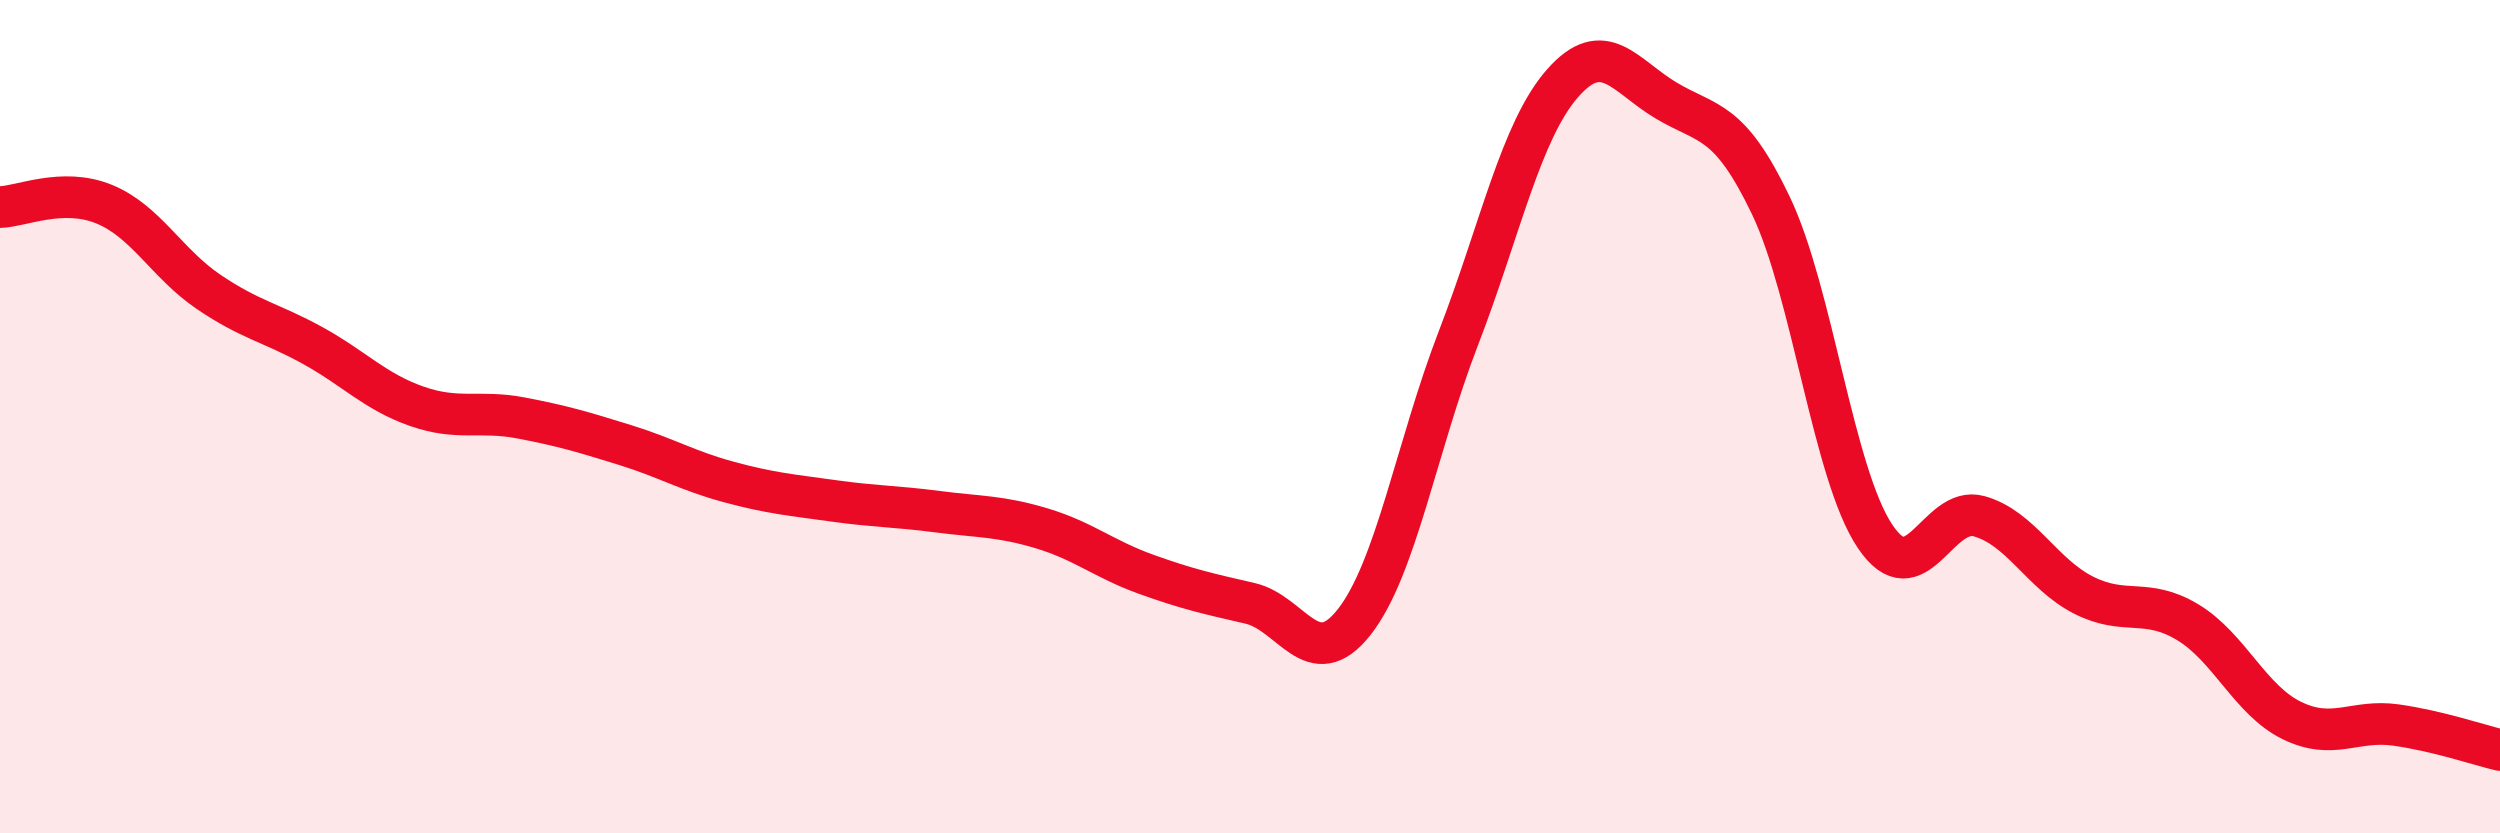
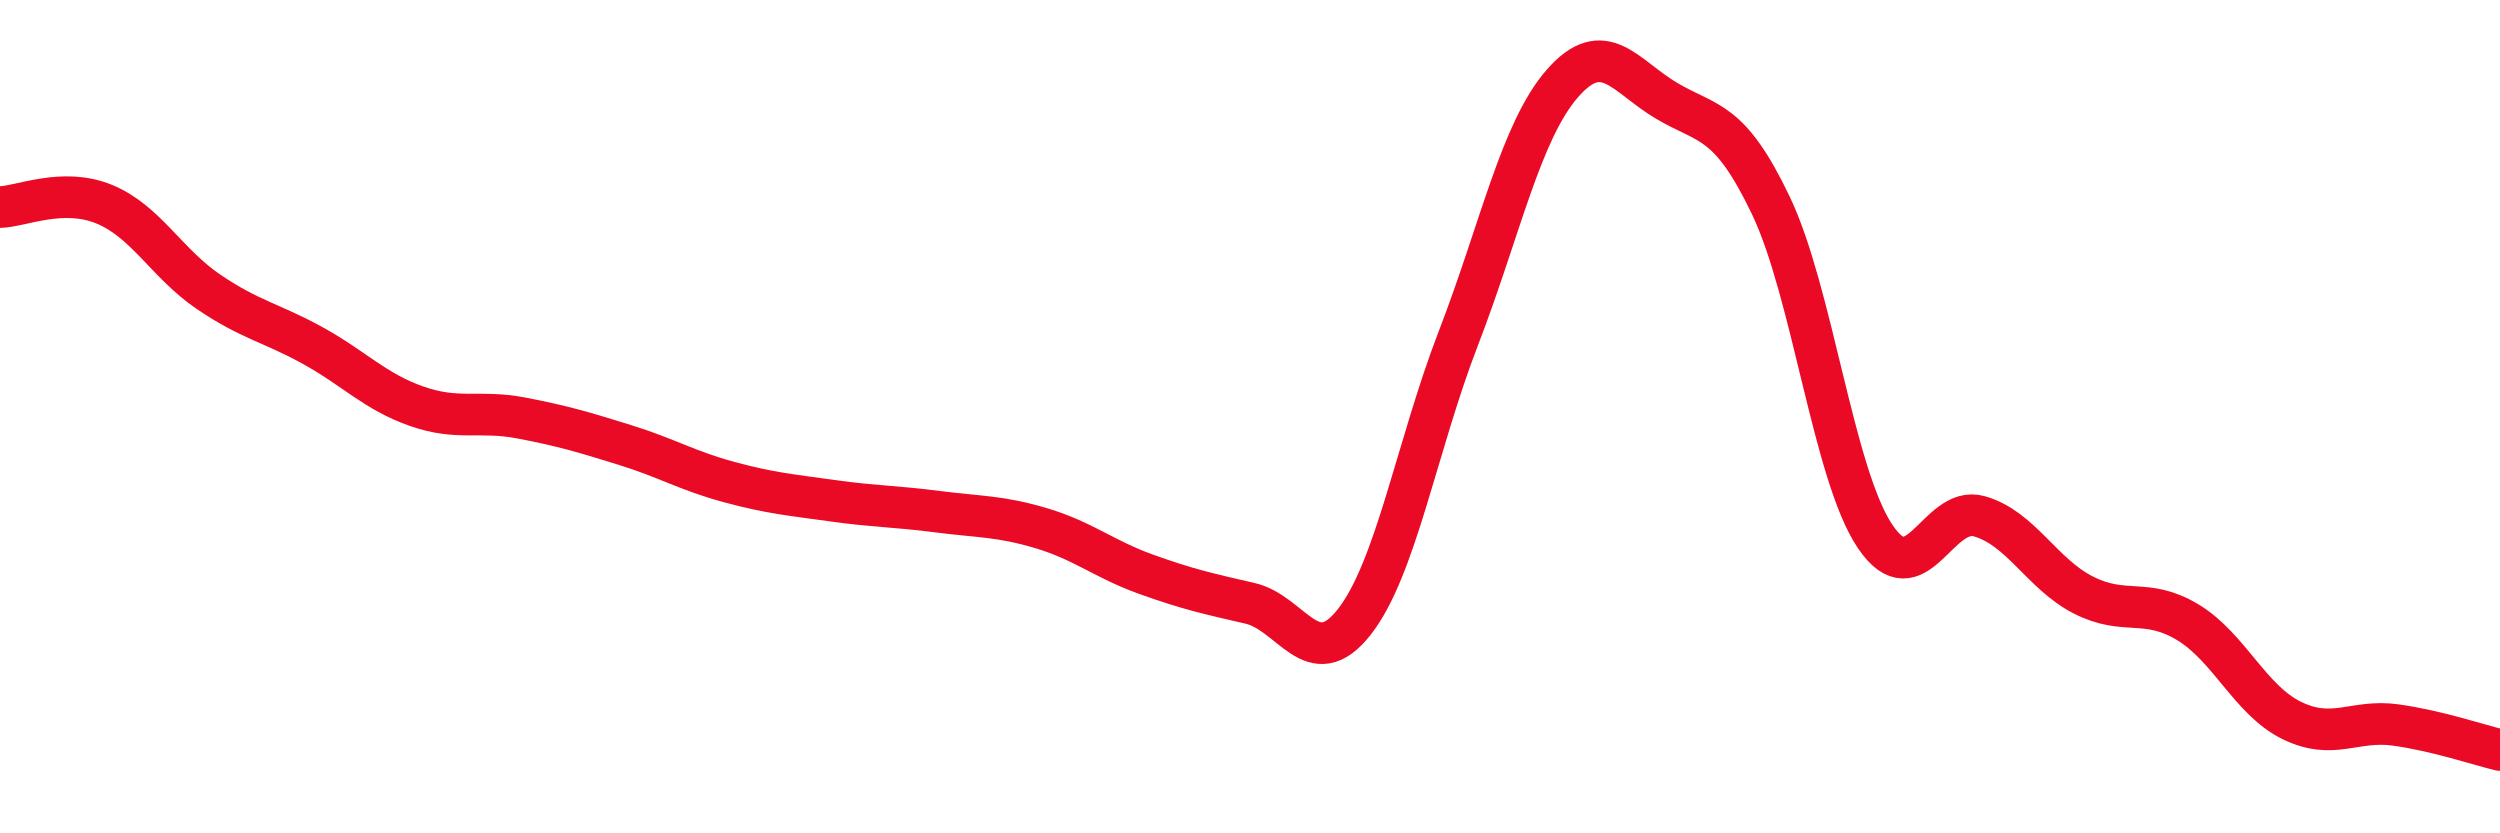
<svg xmlns="http://www.w3.org/2000/svg" width="60" height="20" viewBox="0 0 60 20">
-   <path d="M 0,4.97 C 0.5,4.96 1.5,4.49 2.5,4.9 C 3.5,5.31 4,6.32 5,7 C 6,7.68 6.5,7.74 7.5,8.29 C 8.5,8.84 9,9.4 10,9.75 C 11,10.1 11.5,9.84 12.5,10.03 C 13.5,10.22 14,10.37 15,10.68 C 16,10.99 16.5,11.3 17.5,11.57 C 18.5,11.84 19,11.88 20,12.02 C 21,12.16 21.5,12.15 22.5,12.28 C 23.5,12.41 24,12.38 25,12.68 C 26,12.98 26.5,13.42 27.5,13.78 C 28.5,14.14 29,14.25 30,14.48 C 31,14.71 31.5,16.2 32.5,14.93 C 33.5,13.66 34,10.71 35,8.12 C 36,5.53 36.5,3.14 37.5,2 C 38.5,0.86 39,1.83 40,2.42 C 41,3.01 41.5,2.84 42.5,4.93 C 43.5,7.02 44,11.38 45,12.87 C 46,14.36 46.5,12.11 47.5,12.39 C 48.5,12.67 49,13.77 50,14.28 C 51,14.79 51.5,14.33 52.5,14.93 C 53.5,15.53 54,16.8 55,17.29 C 56,17.78 56.5,17.26 57.5,17.4 C 58.5,17.54 59.5,17.88 60,18L60 20L0 20Z" fill="#EB0A25" opacity="0.1" stroke-linecap="round" stroke-linejoin="round" />
  <path d="M 0,4.97 C 0.5,4.96 1.5,4.49 2.5,4.9 C 3.5,5.31 4,6.32 5,7 C 6,7.68 6.5,7.74 7.5,8.29 C 8.5,8.84 9,9.4 10,9.75 C 11,10.1 11.5,9.84 12.5,10.03 C 13.5,10.22 14,10.37 15,10.68 C 16,10.99 16.5,11.3 17.5,11.57 C 18.5,11.84 19,11.88 20,12.02 C 21,12.16 21.5,12.15 22.5,12.28 C 23.5,12.41 24,12.38 25,12.68 C 26,12.98 26.5,13.42 27.5,13.78 C 28.5,14.14 29,14.25 30,14.48 C 31,14.71 31.5,16.2 32.5,14.93 C 33.5,13.66 34,10.71 35,8.12 C 36,5.53 36.5,3.14 37.5,2 C 38.5,0.86 39,1.83 40,2.42 C 41,3.01 41.5,2.84 42.5,4.93 C 43.5,7.02 44,11.38 45,12.87 C 46,14.36 46.5,12.11 47.5,12.39 C 48.5,12.67 49,13.77 50,14.28 C 51,14.79 51.5,14.33 52.5,14.93 C 53.5,15.53 54,16.8 55,17.29 C 56,17.78 56.5,17.26 57.5,17.4 C 58.5,17.54 59.5,17.88 60,18" stroke="#EB0A25" stroke-width="1" fill="none" stroke-linecap="round" stroke-linejoin="round" />
</svg>